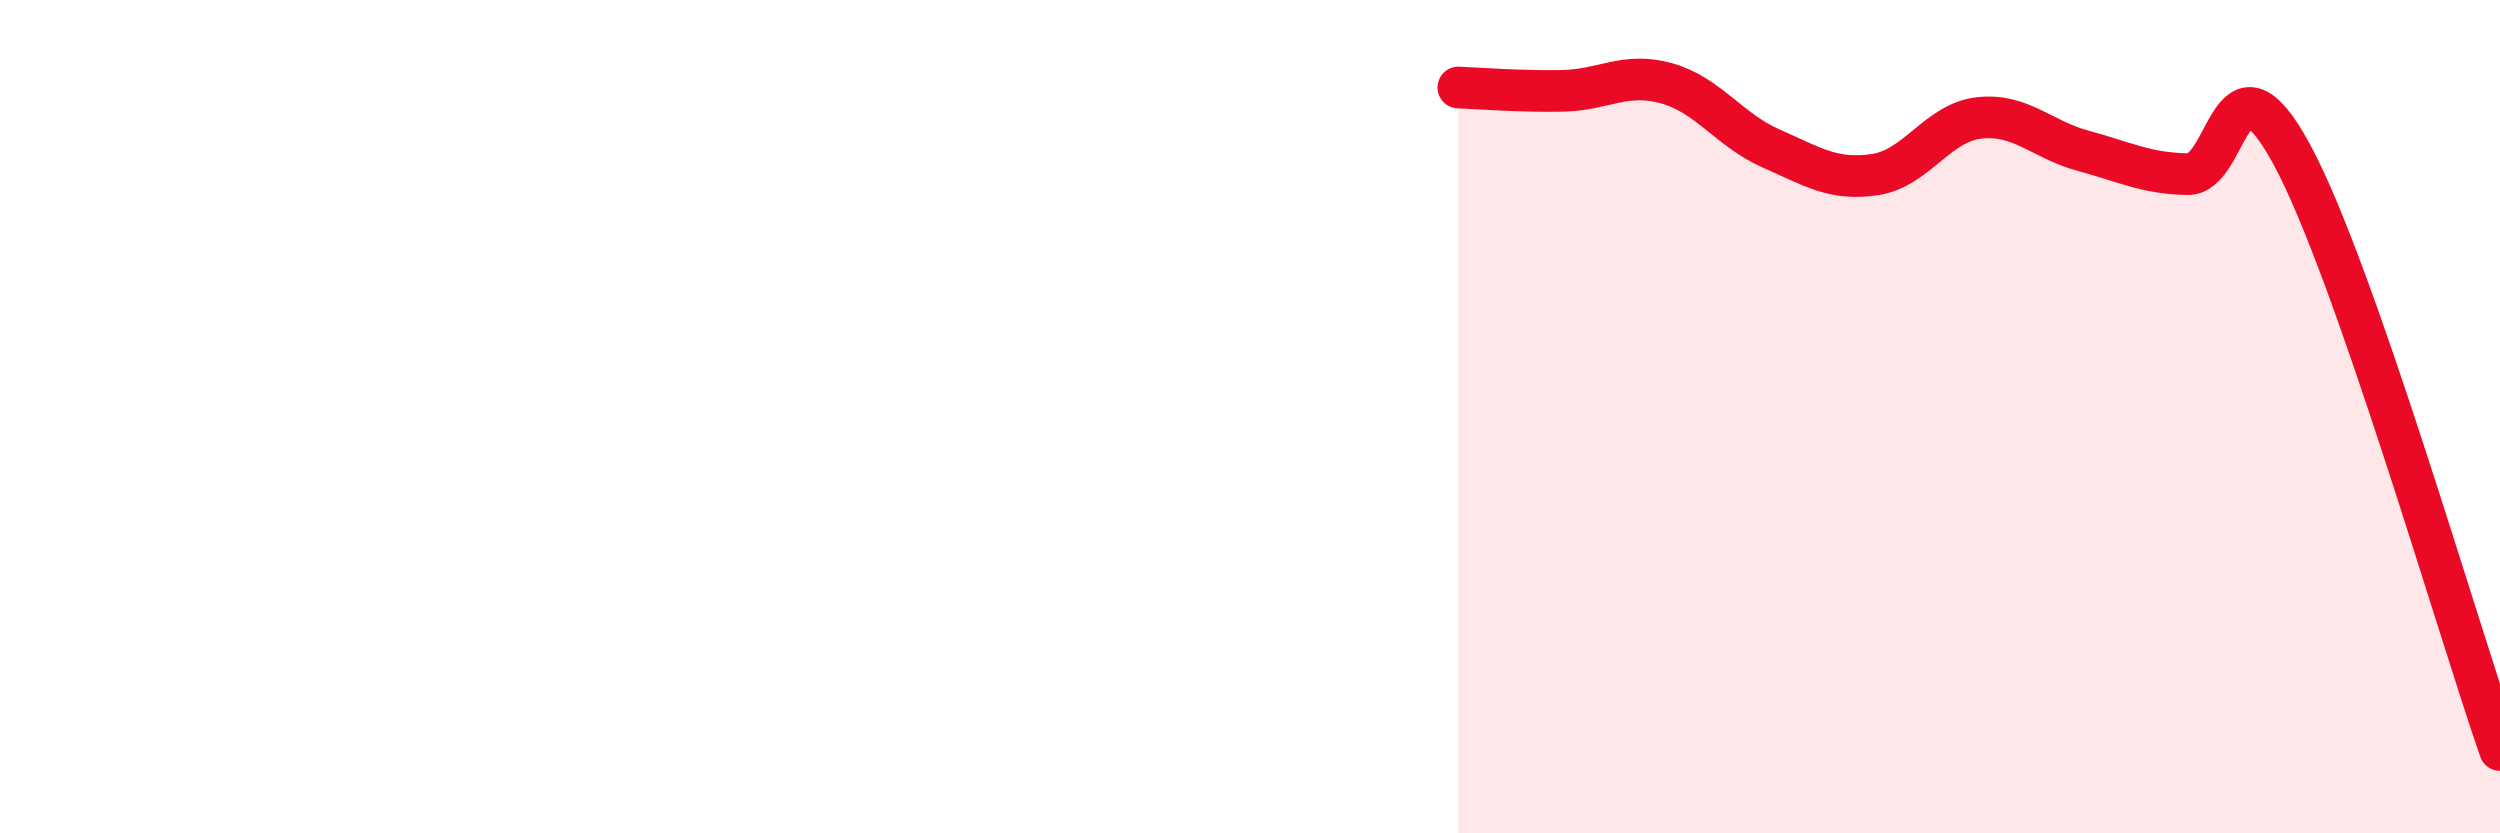
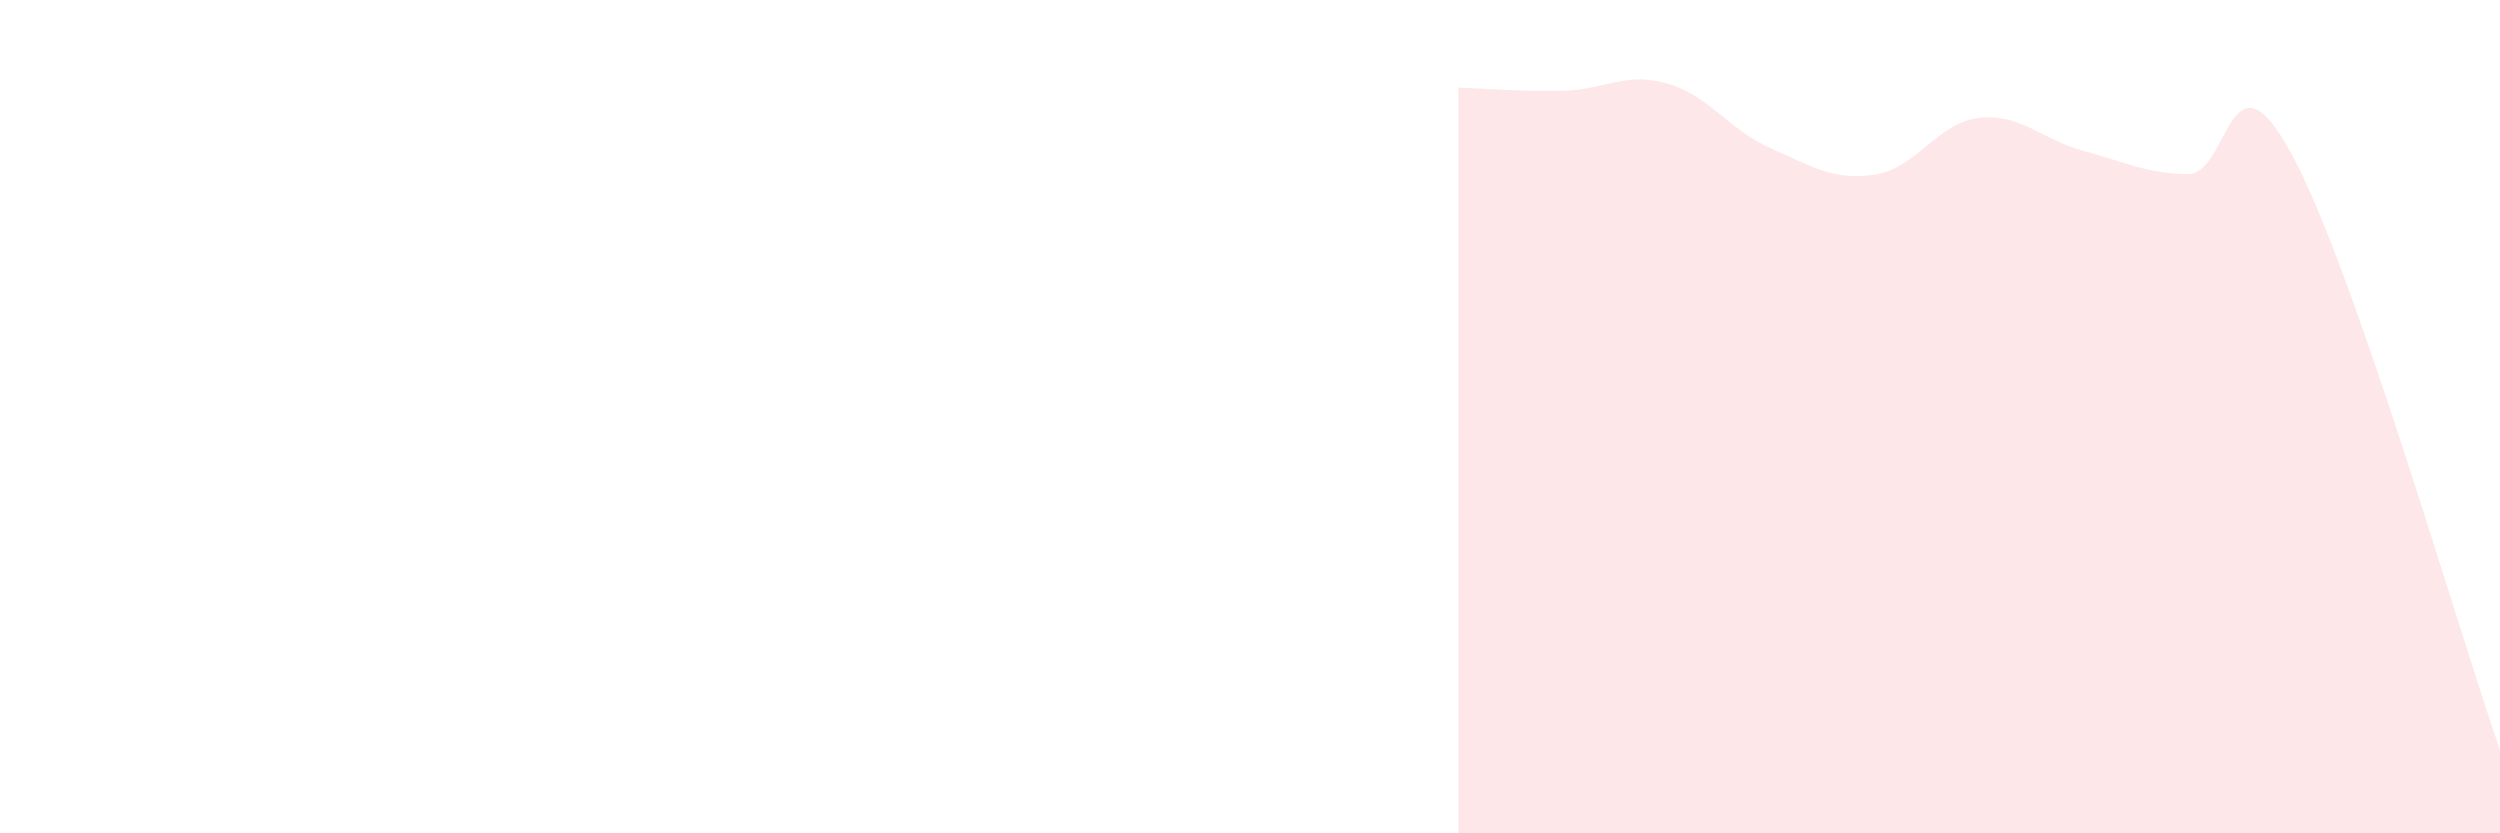
<svg xmlns="http://www.w3.org/2000/svg" width="60" height="20" viewBox="0 0 60 20">
  <path d="M 35,2.1 C 35.5,2.12 36.5,2.2 37.5,2.18 C 38.5,2.16 39,1.72 40,2 C 41,2.28 41.5,3.12 42.5,3.56 C 43.5,4 44,4.34 45,4.19 C 46,4.04 46.5,2.94 47.5,2.83 C 48.5,2.72 49,3.35 50,3.62 C 51,3.89 51.5,4.16 52.5,4.18 C 53.5,4.2 53.5,0.94 55,3.7 C 56.5,6.46 59,15.14 60,18L60 20L35 20Z" fill="#EB0A25" opacity="0.1" stroke-linecap="round" stroke-linejoin="round" />
-   <path d="M 35,2.1 C 35.5,2.12 36.5,2.2 37.5,2.18 C 38.5,2.16 39,1.72 40,2 C 41,2.28 41.5,3.12 42.5,3.56 C 43.5,4 44,4.34 45,4.19 C 46,4.04 46.5,2.94 47.5,2.83 C 48.5,2.72 49,3.35 50,3.62 C 51,3.89 51.5,4.16 52.5,4.18 C 53.5,4.2 53.5,0.94 55,3.7 C 56.5,6.46 59,15.14 60,18" stroke="#EB0A25" stroke-width="1" fill="none" stroke-linecap="round" stroke-linejoin="round" />
</svg>